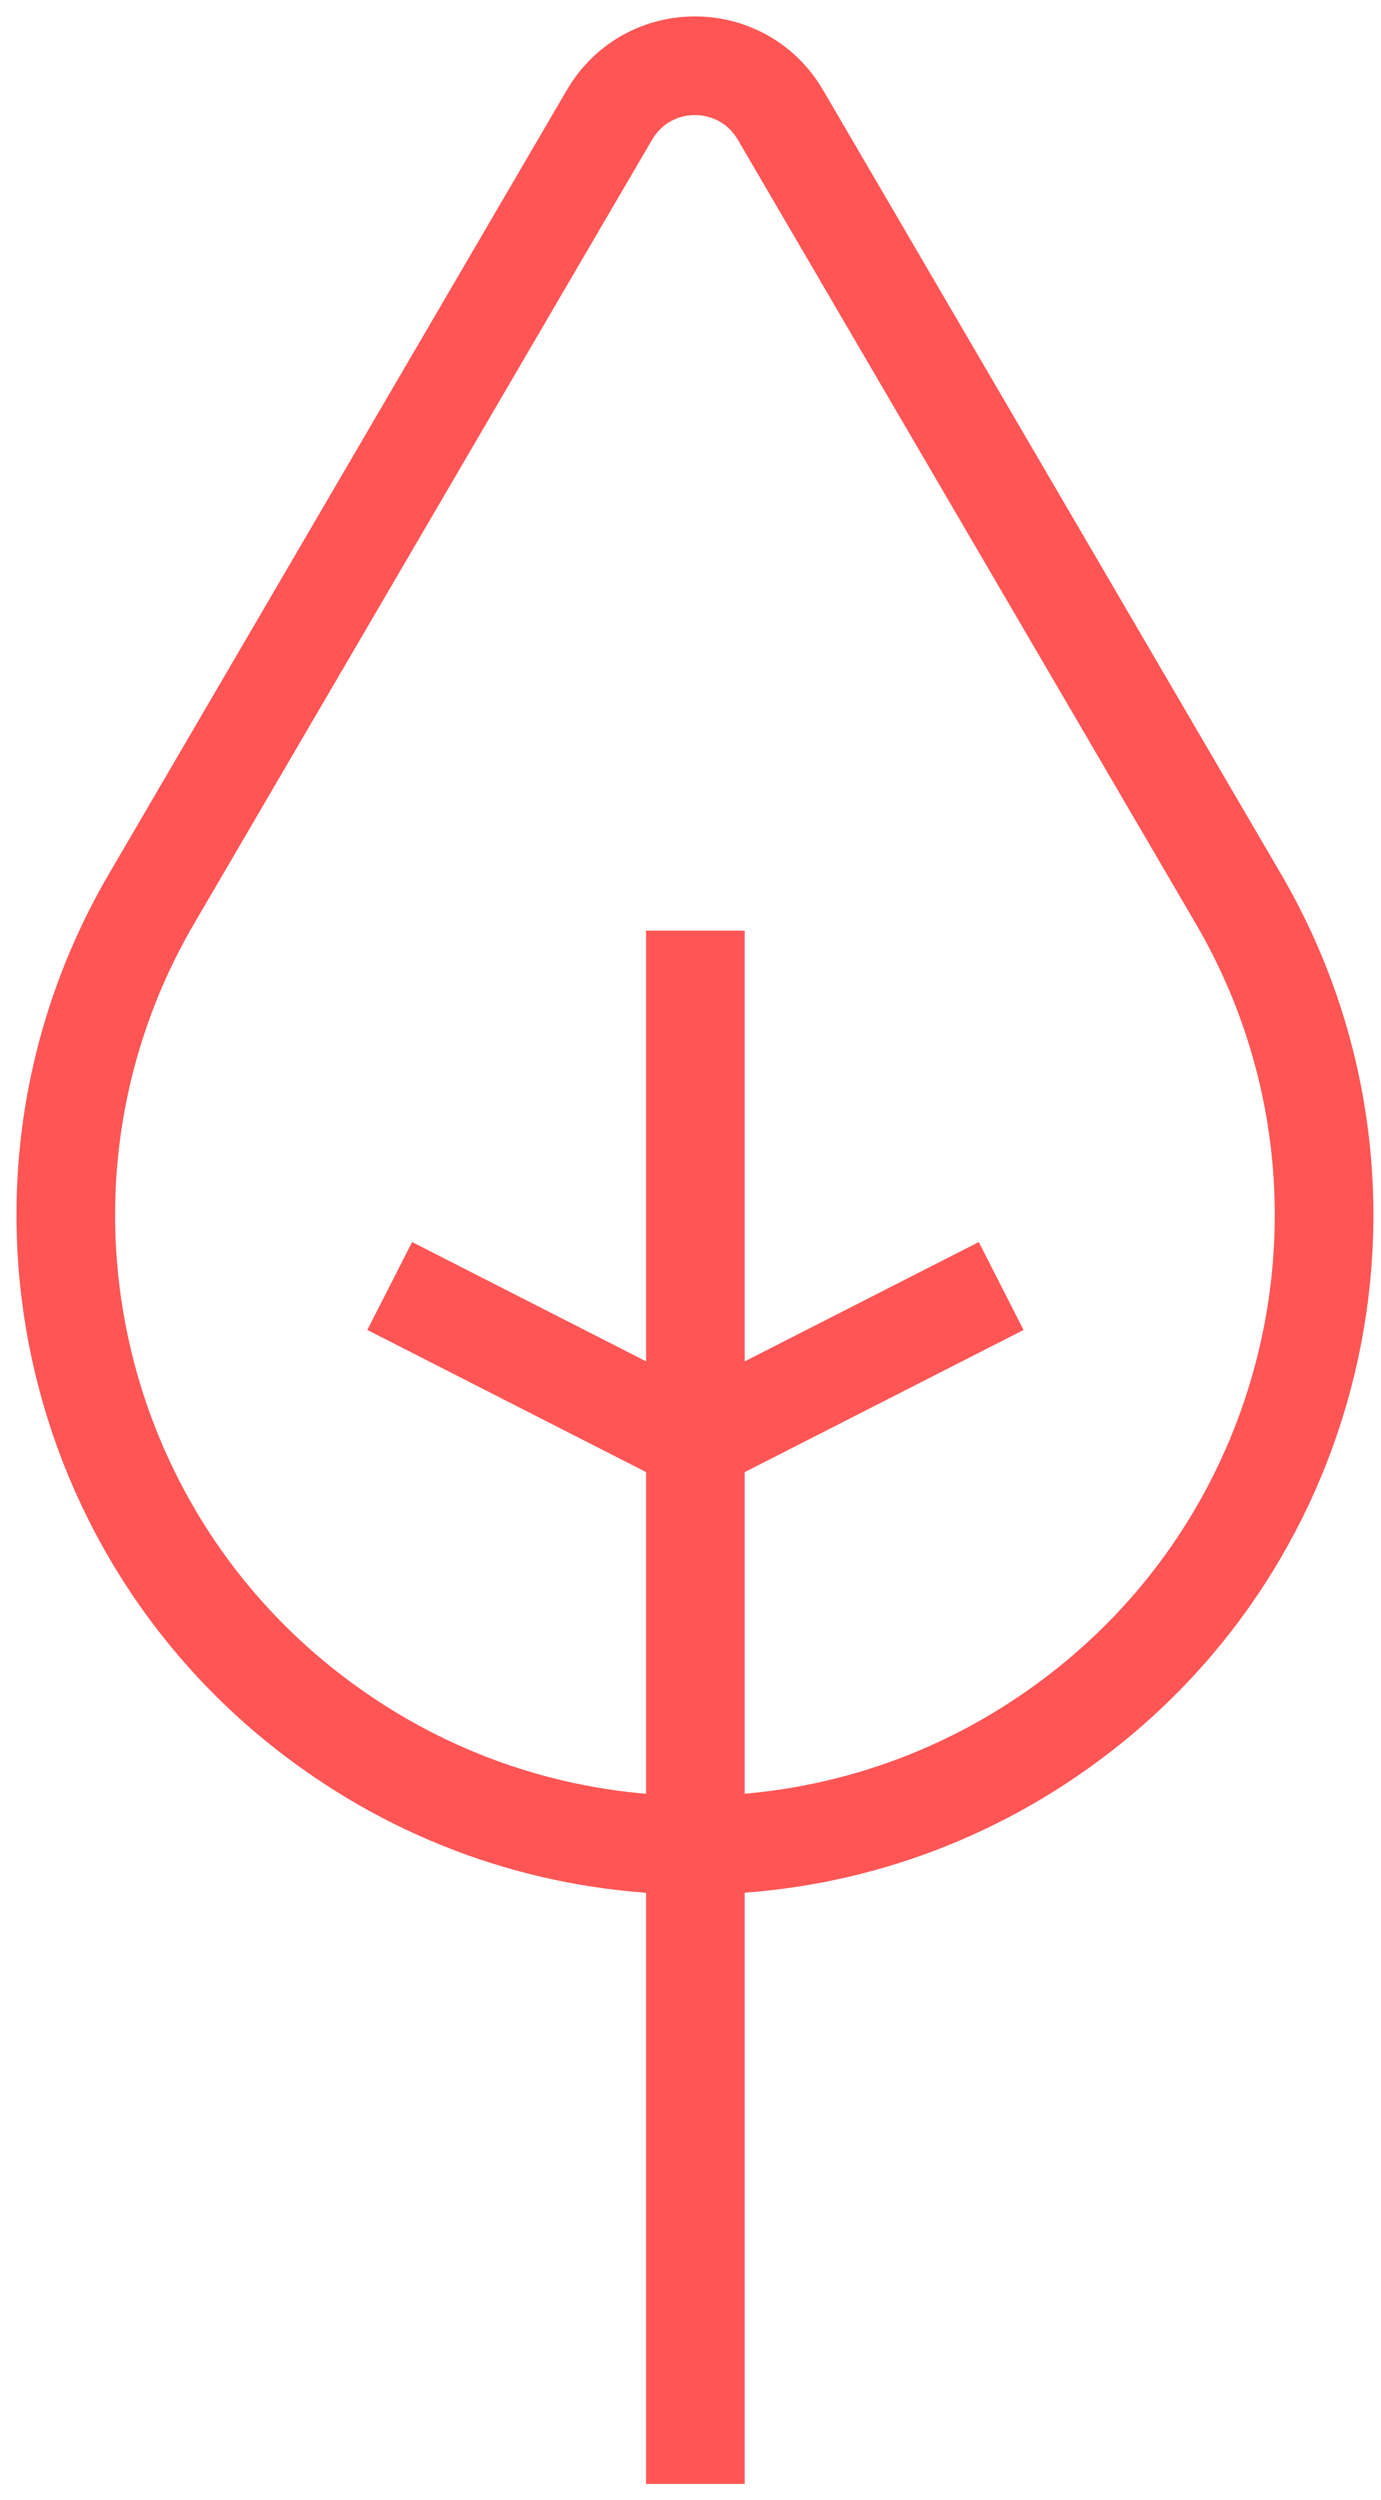
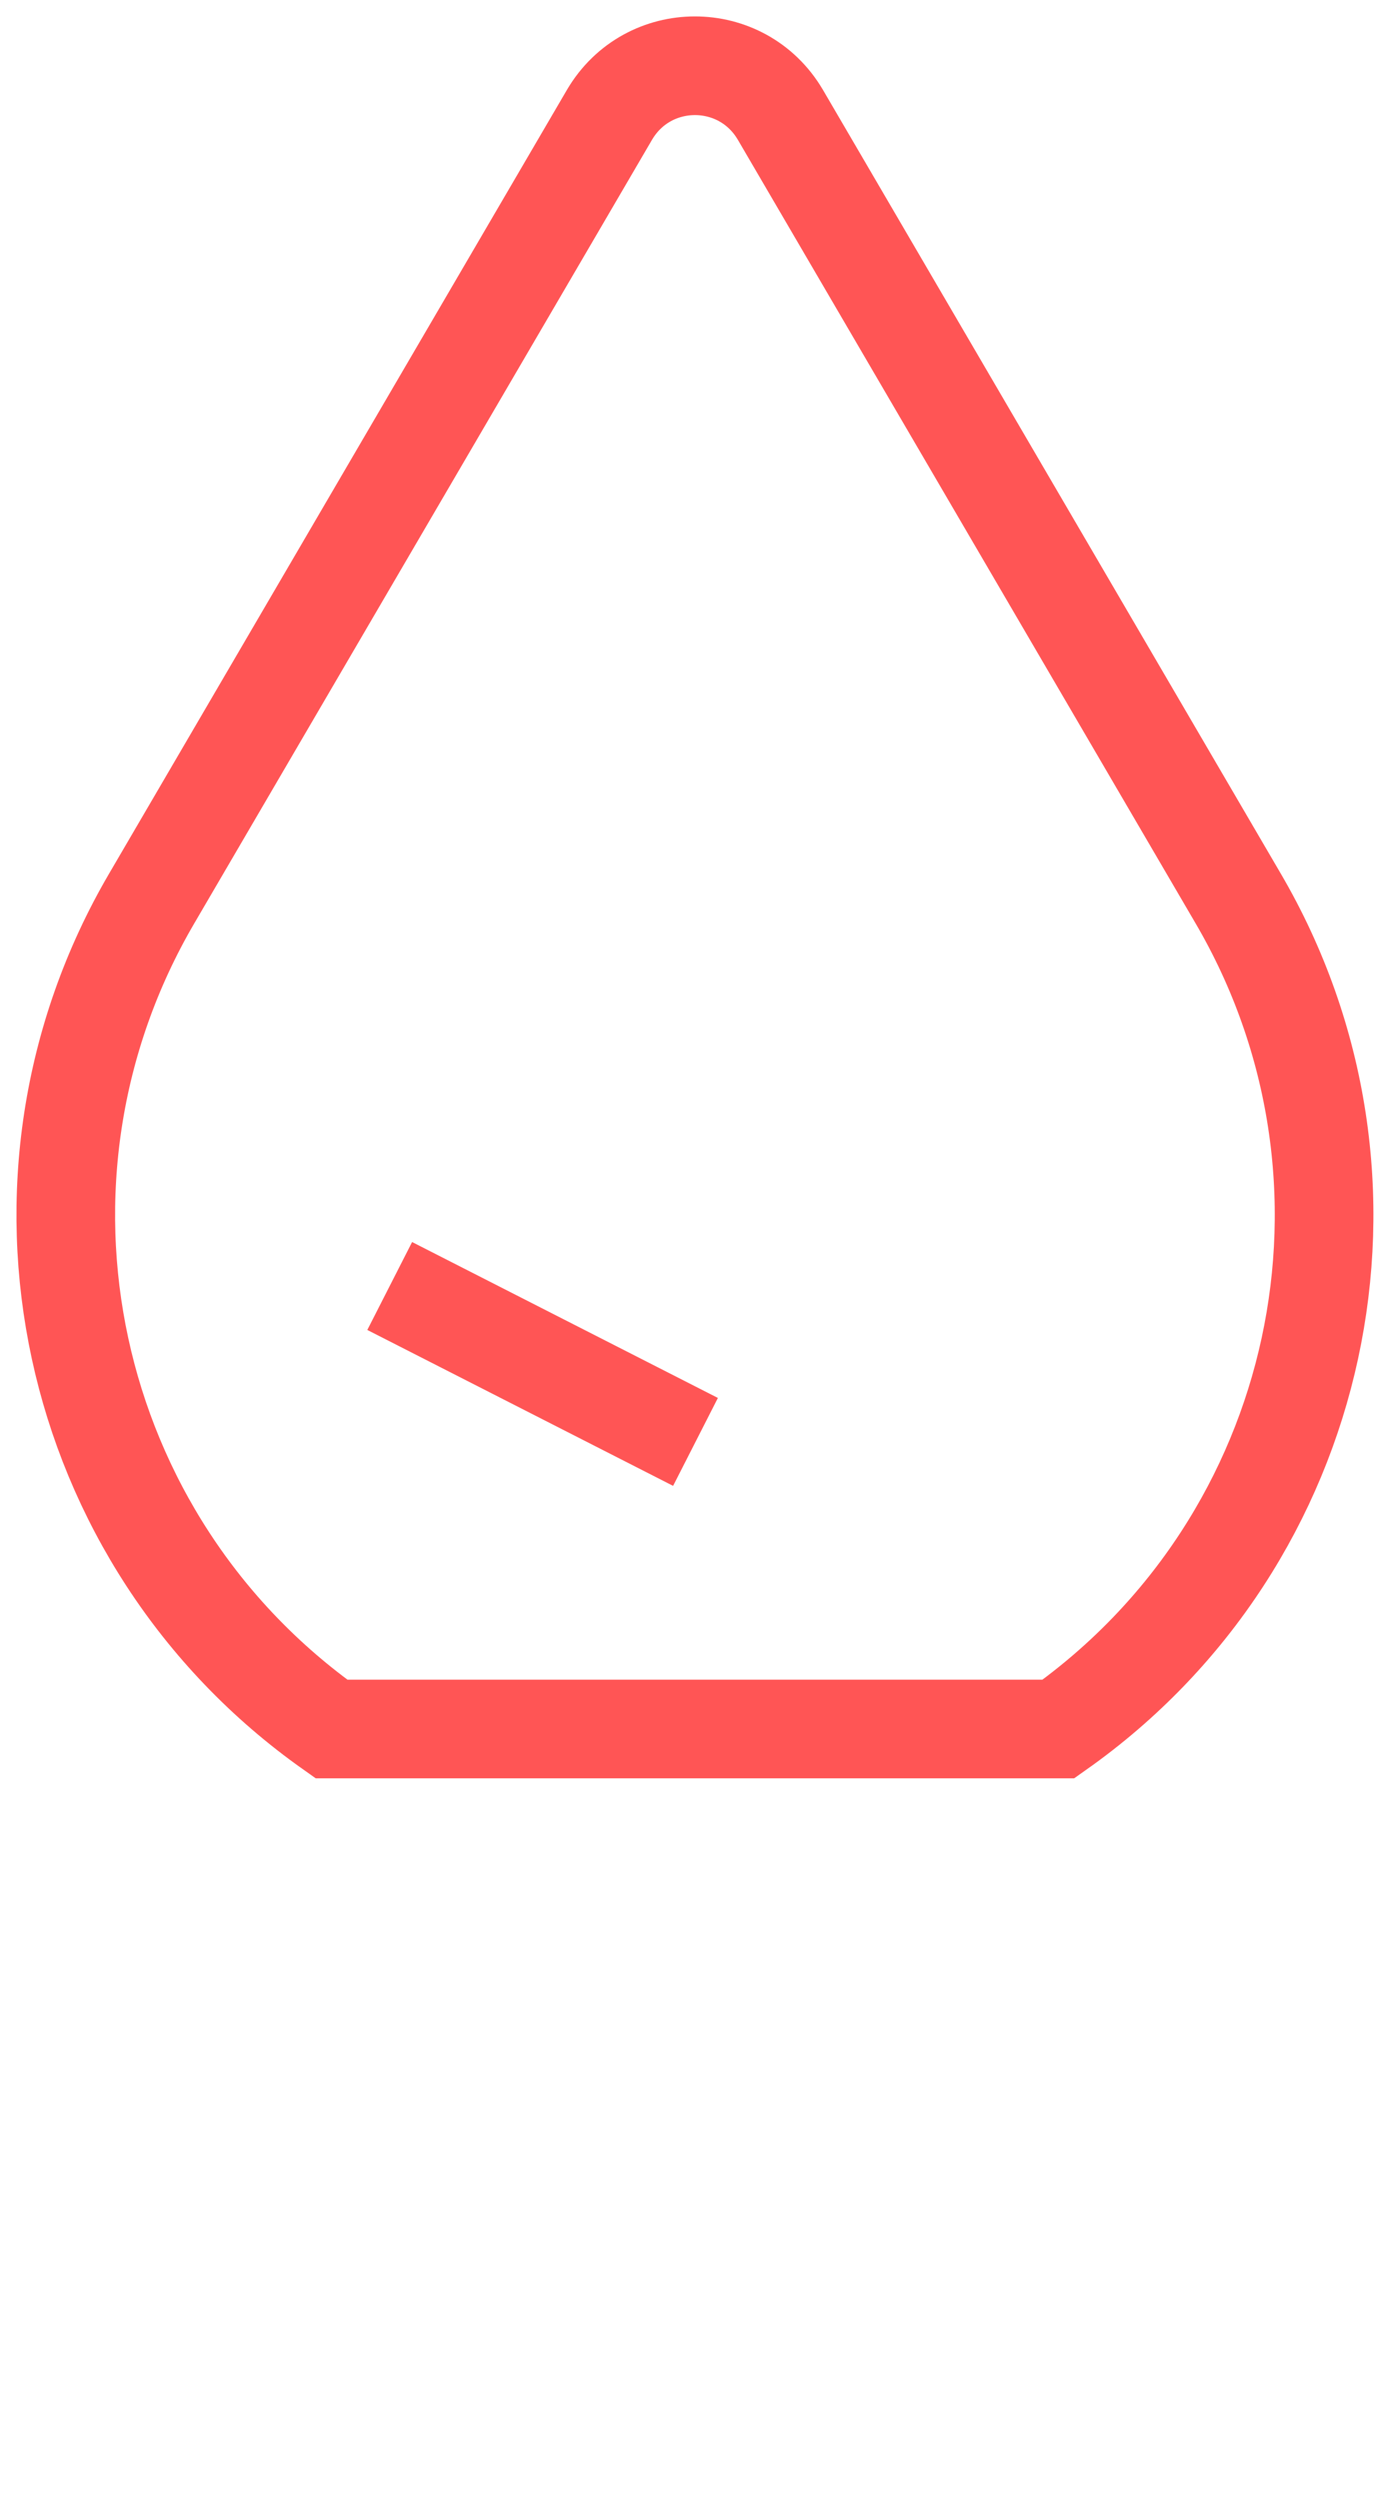
<svg xmlns="http://www.w3.org/2000/svg" width="21" height="38" viewBox="0 0 21 38" fill="none">
-   <path d="M16.095 26.282C20.145 23.418 21.33 17.927 18.825 13.652L11.865 1.742C11.28 0.752 9.855 0.752 9.27 1.742L2.31 13.652C-0.195 17.927 0.99 23.418 5.04 26.282C8.355 28.637 12.78 28.637 16.095 26.282Z" stroke="#FF5555" stroke-width="1.5" />
-   <path d="M10.574 14.146V37.757" stroke="#FF5555" stroke-width="1.5" />
+   <path d="M16.095 26.282C20.145 23.418 21.33 17.927 18.825 13.652L11.865 1.742C11.28 0.752 9.855 0.752 9.27 1.742L2.31 13.652C-0.195 17.927 0.99 23.418 5.04 26.282Z" stroke="#FF5555" stroke-width="1.5" />
  <path d="M5.926 19.548L10.576 21.918" stroke="#FF5555" stroke-width="1.5" />
-   <path d="M15.224 19.548L10.574 21.918" stroke="#FF5555" stroke-width="1.5" />
</svg>